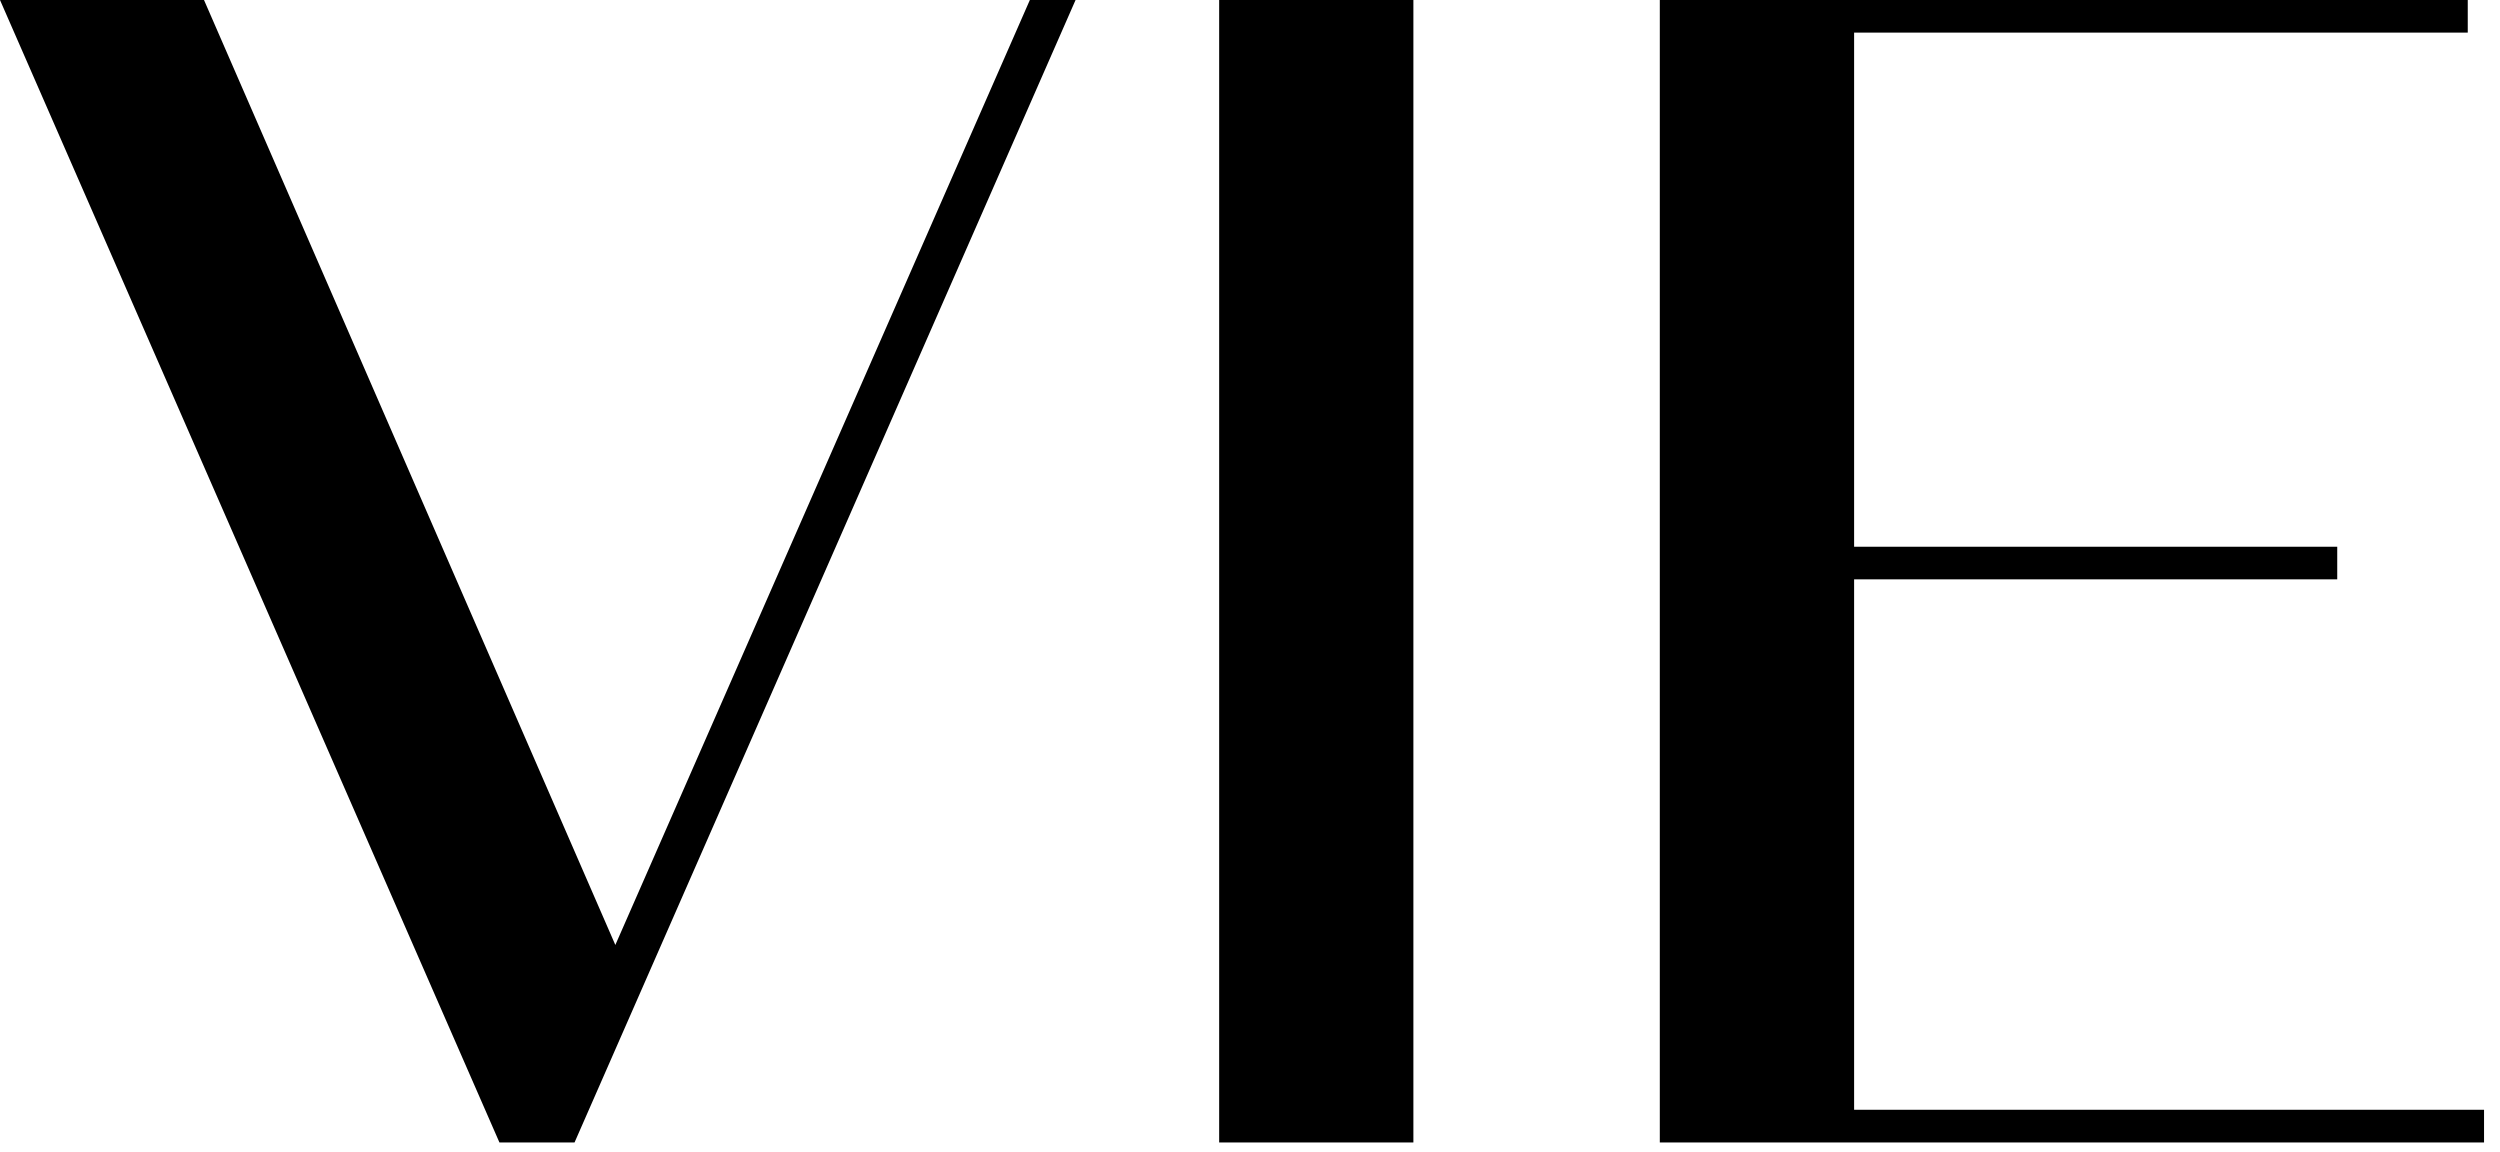
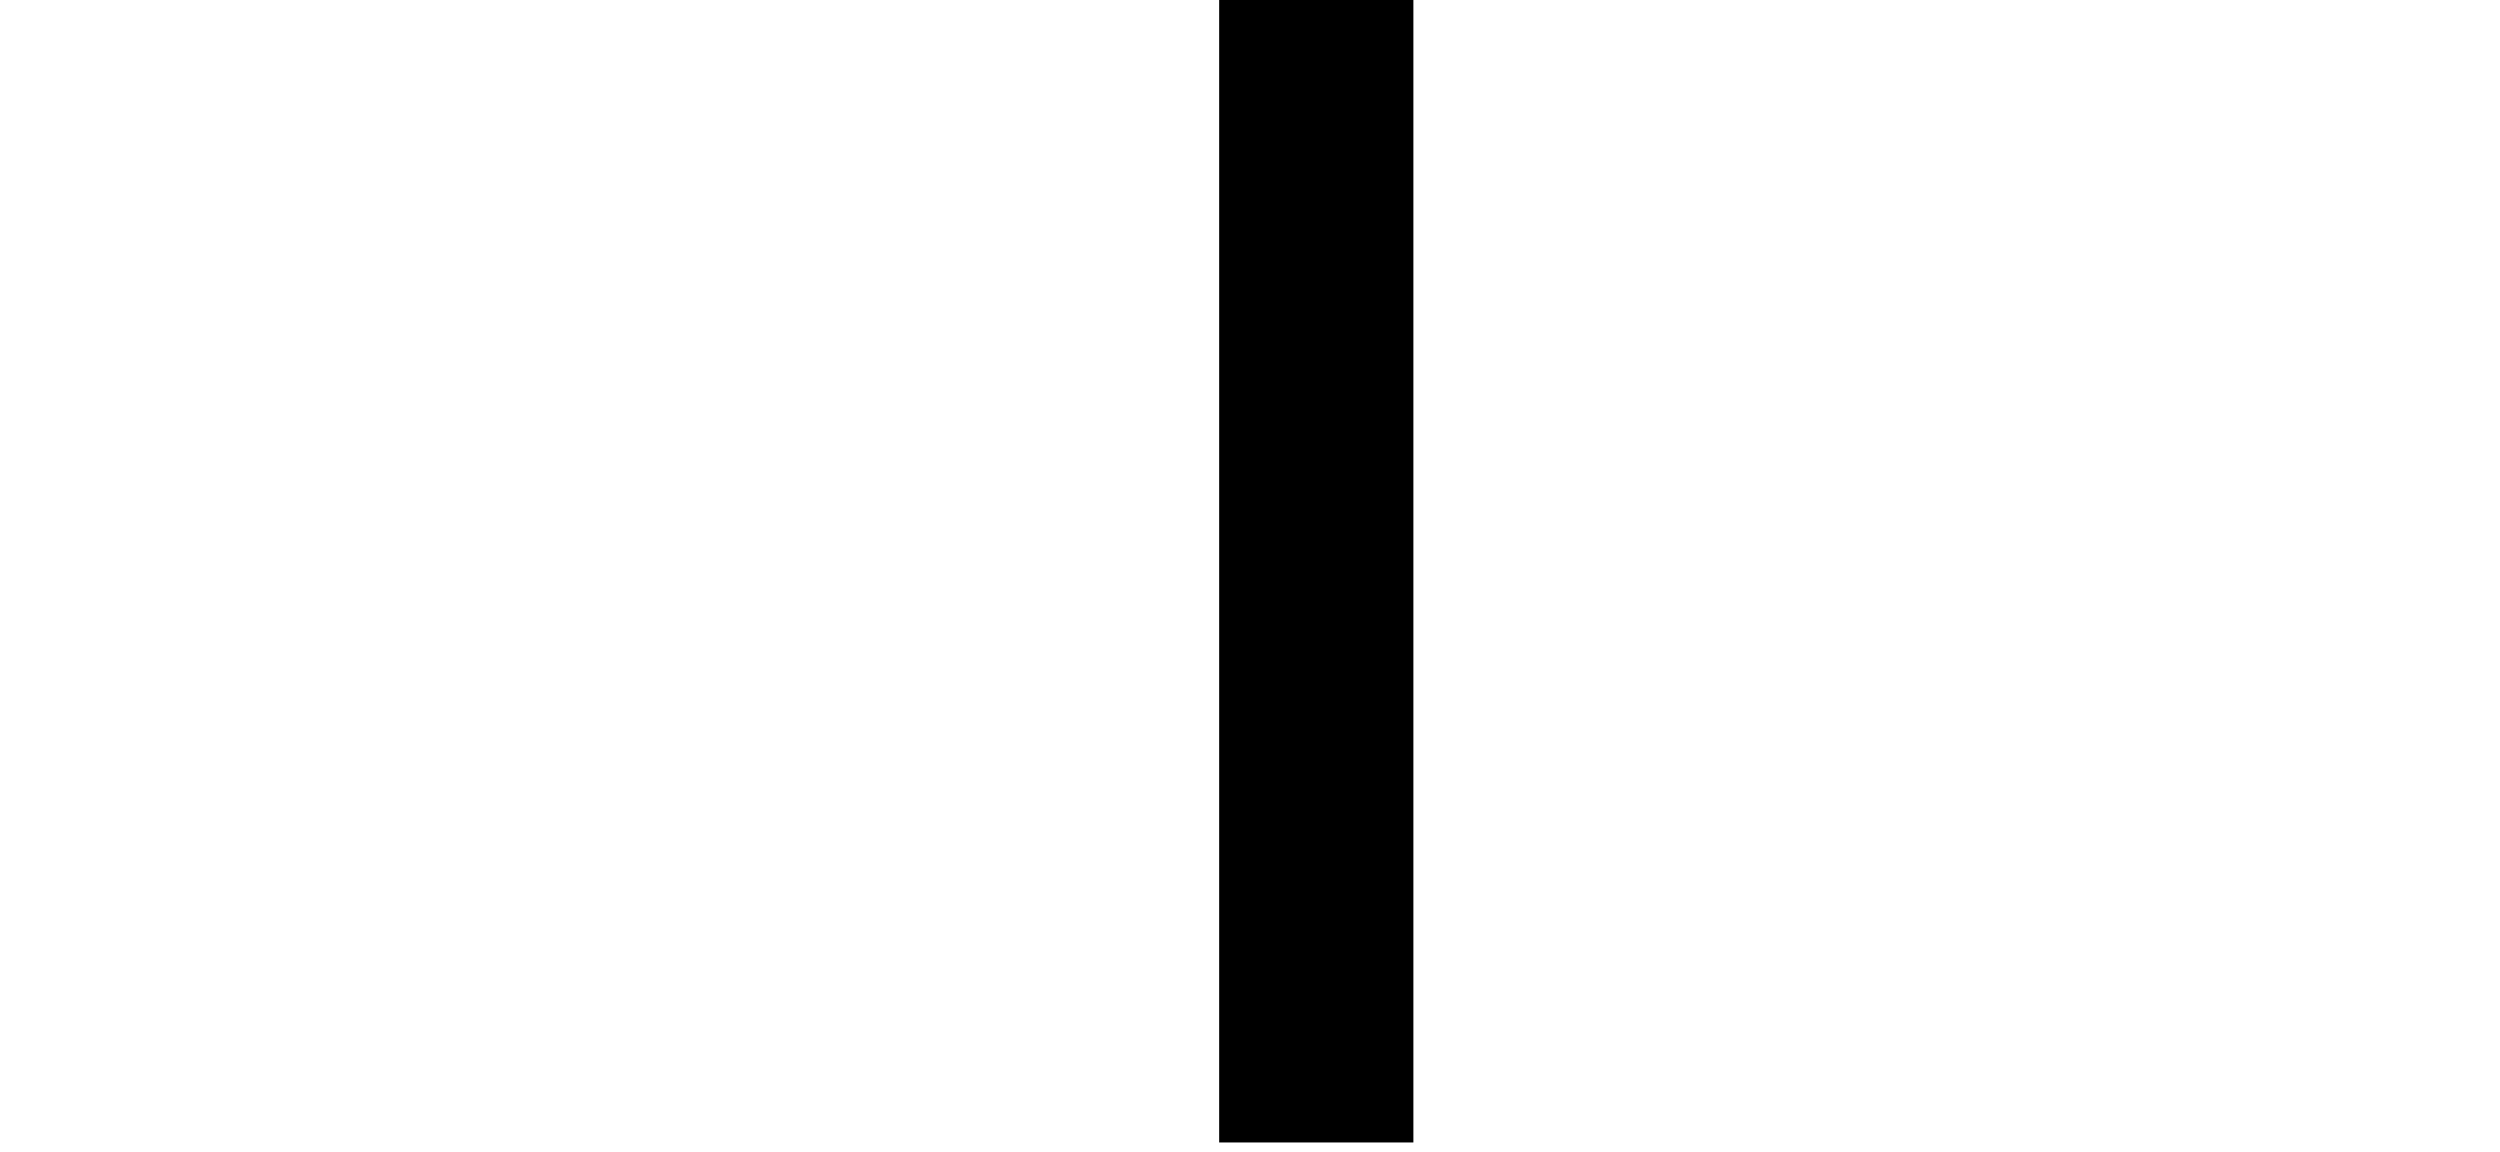
<svg xmlns="http://www.w3.org/2000/svg" width="141" height="65" viewBox="0 0 141 65" fill="none">
-   <path d="M60.662 0L32.404 64.435H28.168L0 0H11.506L34.705 53.296L58.084 0H60.662Z" fill="black" />
  <path d="M68.761 0H79.715V64.435H68.761V0Z" fill="black" />
-   <path d="M140.1 62.596V64.435H93.613V0H139.181V1.839H104.572V30.836H131.82V32.675H104.572V62.591H140.1V62.596Z" fill="black" />
</svg>